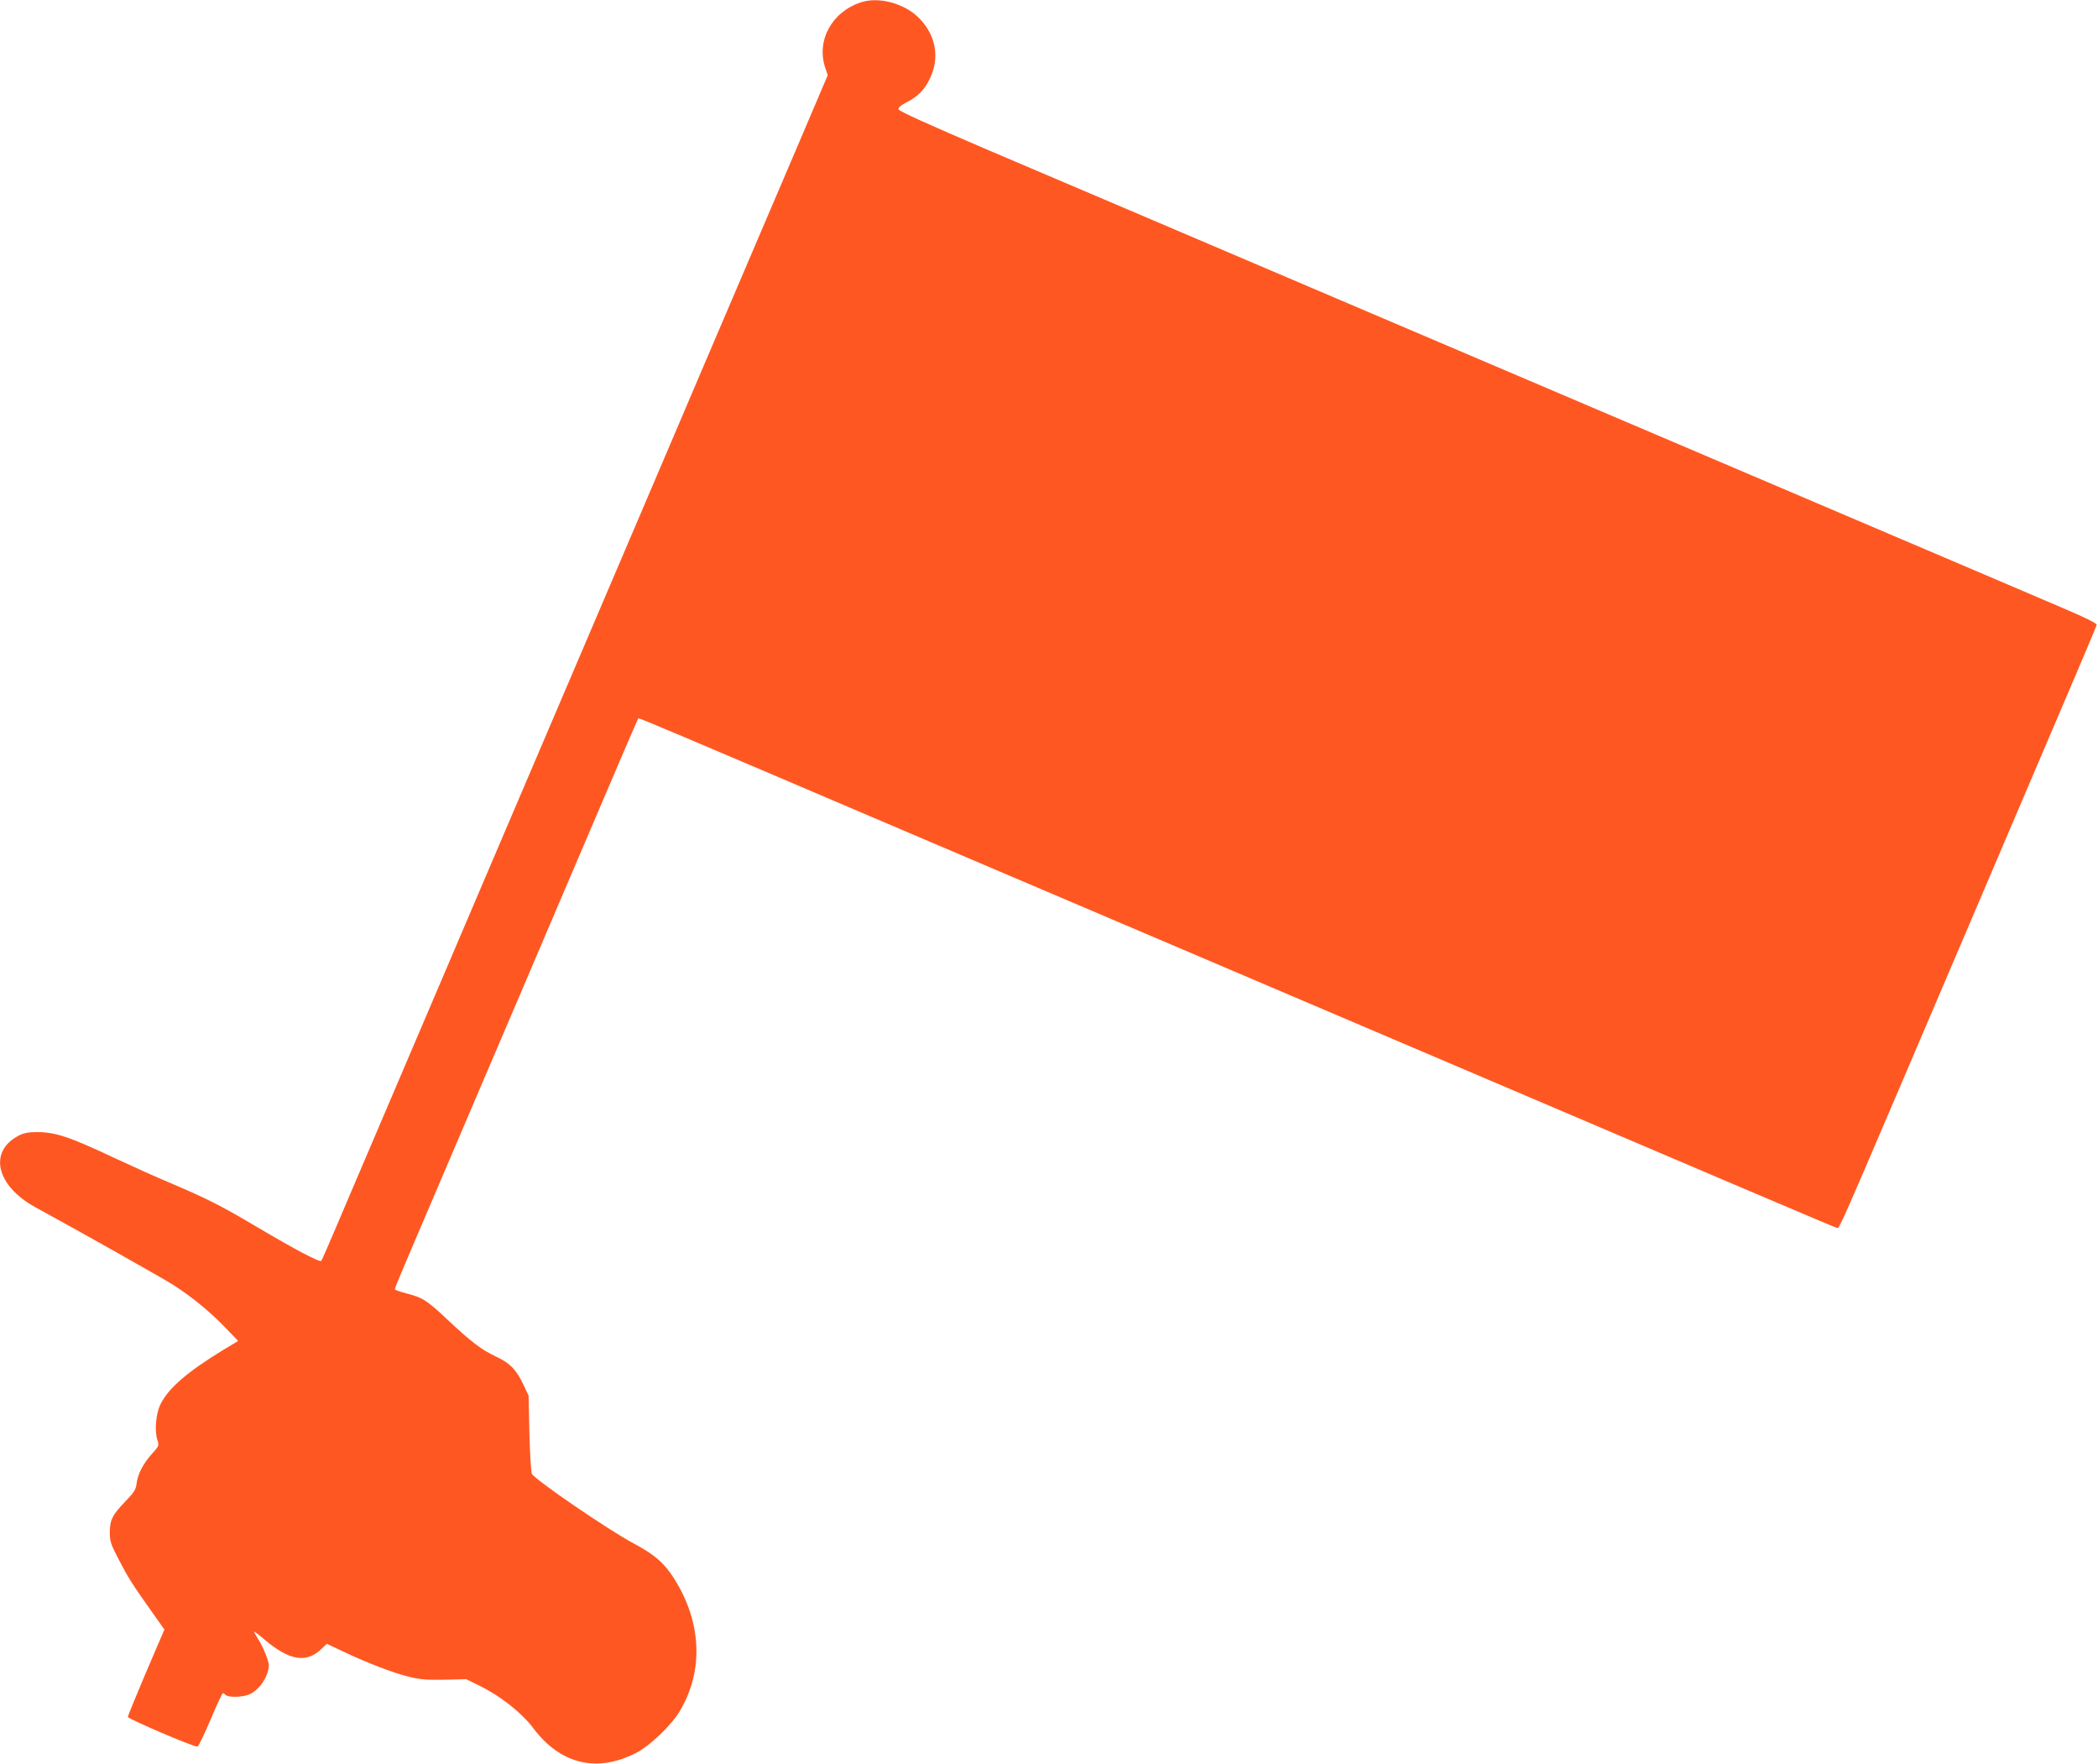
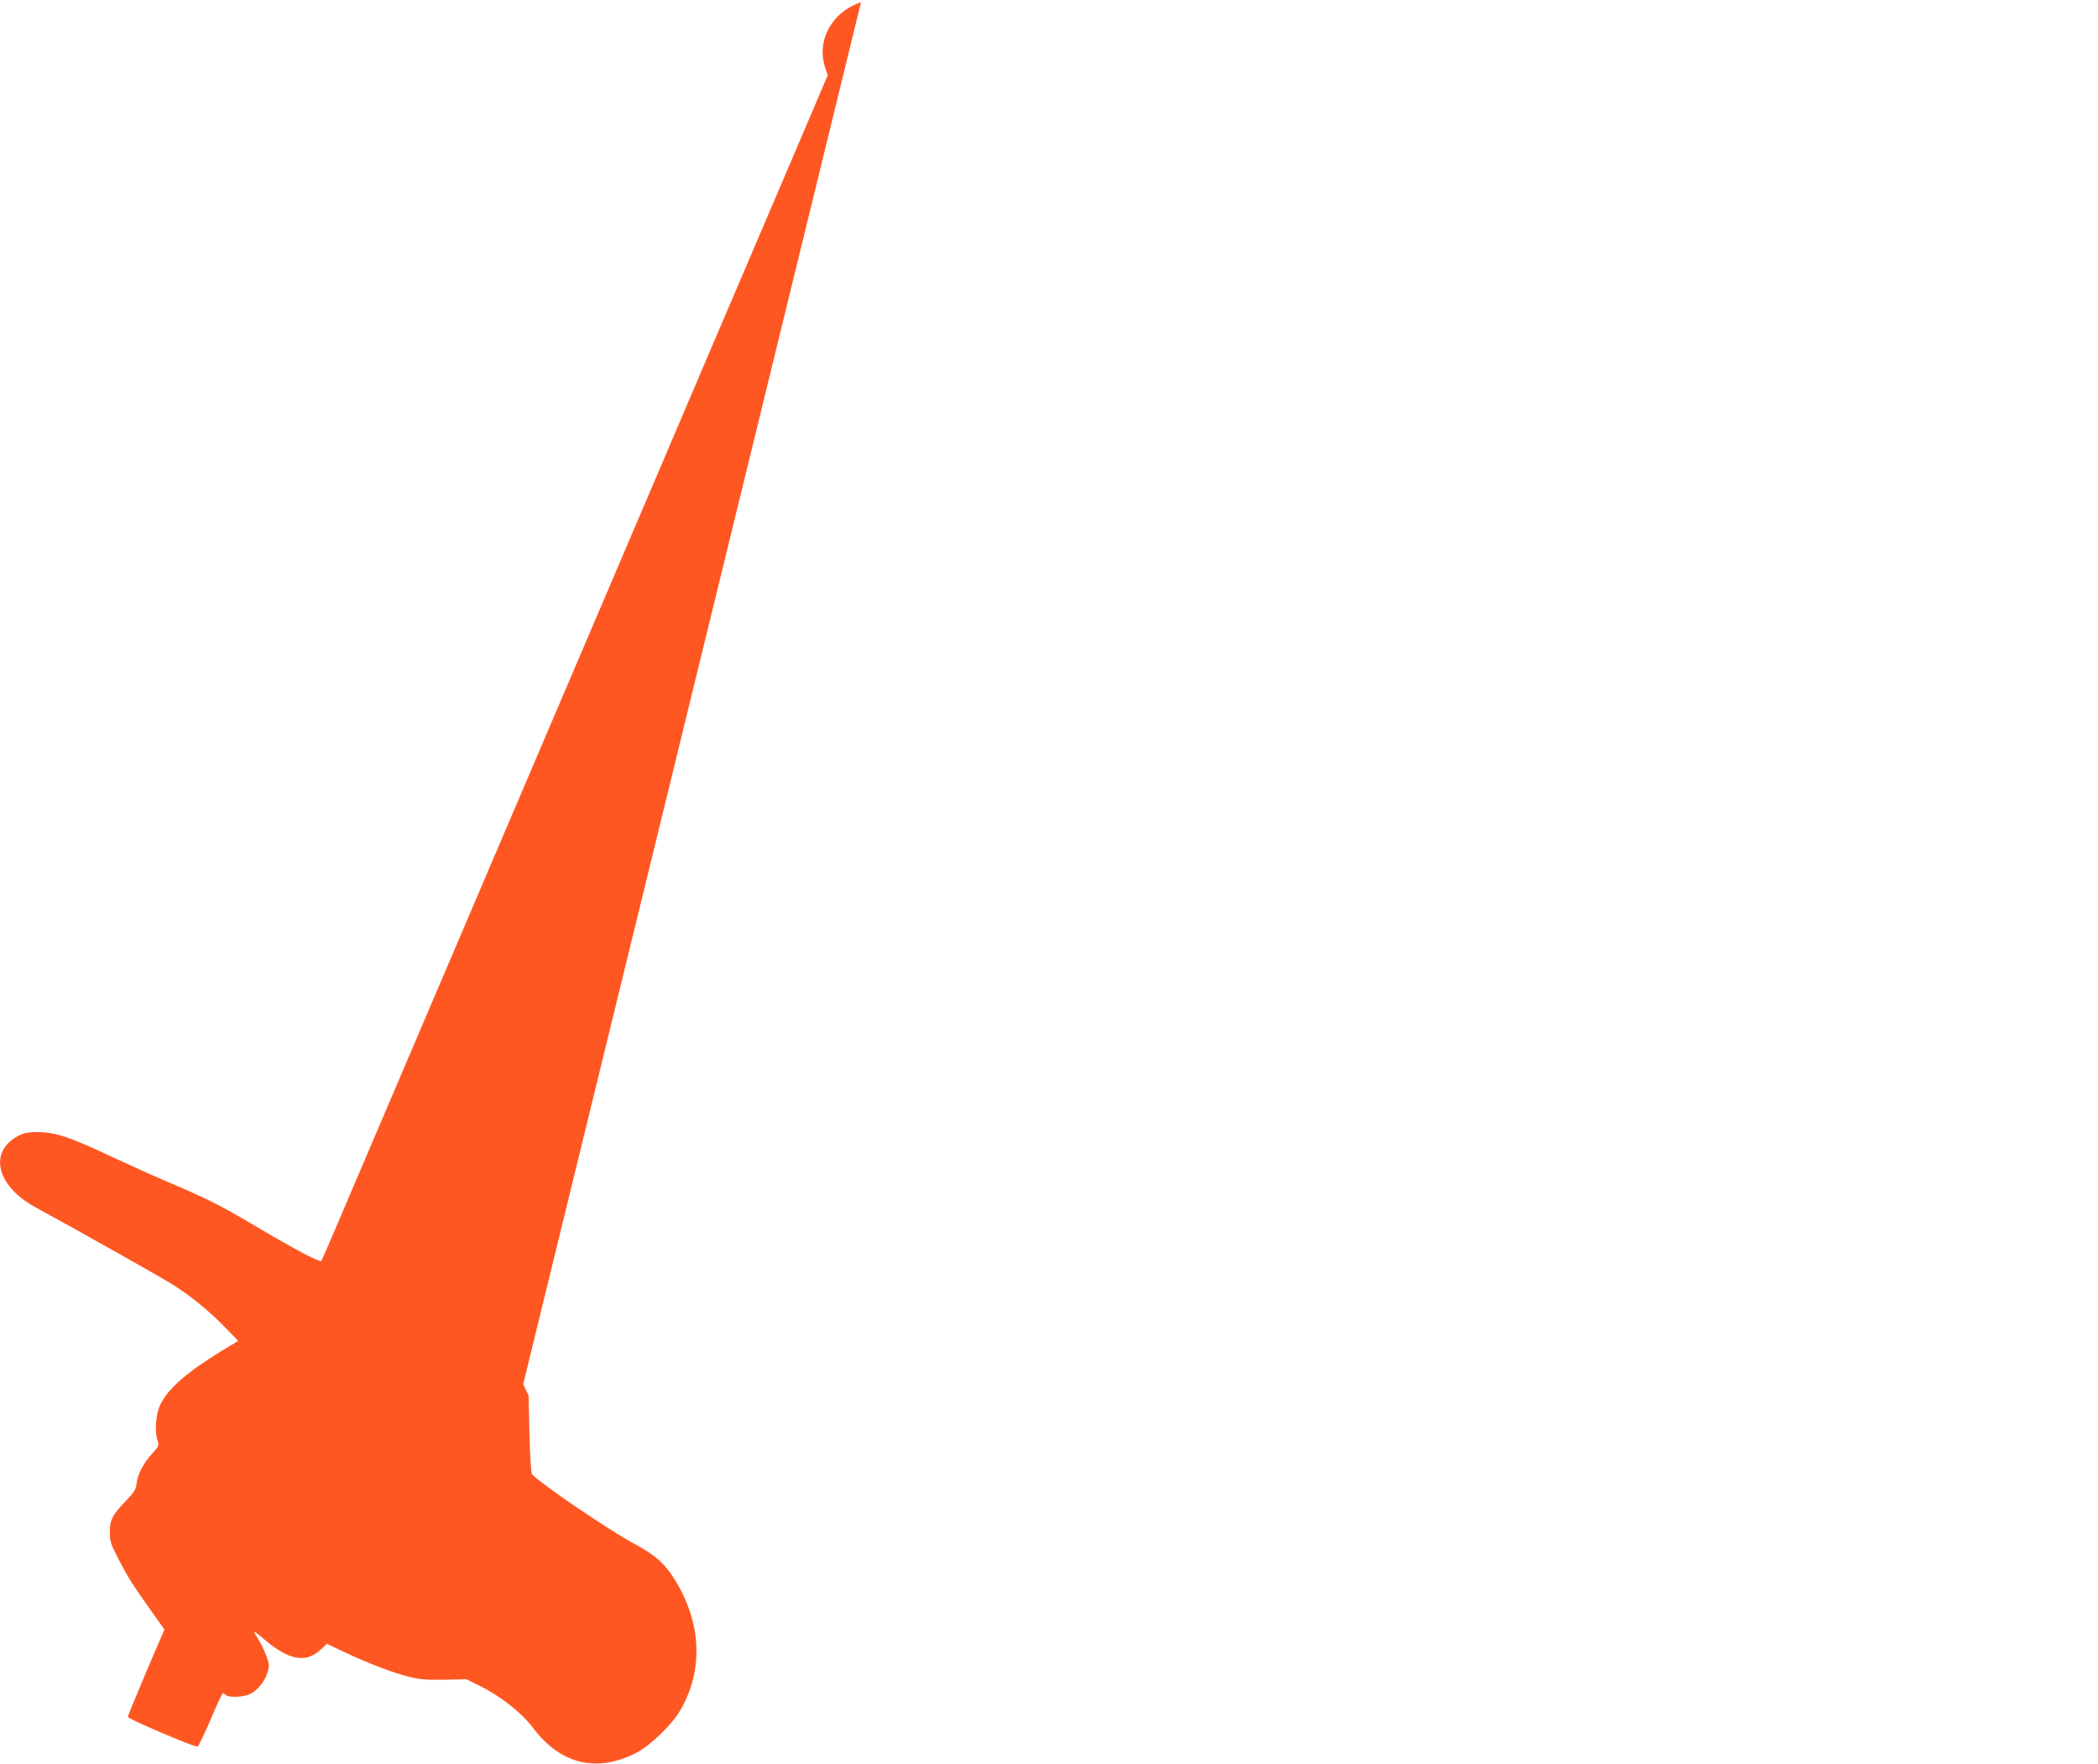
<svg xmlns="http://www.w3.org/2000/svg" version="1.0" width="1280pt" height="1076pt" viewBox="0 0 1280 1076" preserveAspectRatio="xMidYMid meet">
  <g transform="translate(0,1076) scale(0.1,-0.1)" fill="#ff5722" stroke="none">
-     <path d="M5253 10746 c-178 -58 -274 -234 -218 -400 l15 -45 -190 -446 c-465 -1088 -589 -1378 -920 -2155 -333 -780 -466 -1091 -921 -2157 -105 -247 -262 -614 -349 -818 -87 -203 -244 -572 -350 -820 -106 -247 -228 -535 -273 -640 -44 -104 -83 -193 -87 -198 -9 -10 -164 72 -387 204 -219 130 -305 174 -528 269 -93 39 -246 108 -340 152 -284 134 -369 162 -485 161 -45 0 -77 -6 -105 -21 -187 -96 -139 -306 100 -437 256 -139 782 -436 840 -473 110 -70 223 -162 314 -256 l84 -87 -96 -58 c-217 -133 -331 -232 -378 -329 -28 -56 -37 -163 -19 -216 11 -35 11 -38 -33 -86 -54 -60 -87 -124 -94 -183 -4 -35 -16 -53 -68 -107 -79 -82 -95 -113 -95 -190 0 -54 6 -72 55 -166 59 -113 81 -148 201 -317 l77 -109 -112 -261 c-61 -144 -111 -266 -111 -272 0 -12 410 -187 425 -181 6 2 42 76 80 165 37 89 71 161 75 161 3 0 11 -5 17 -11 15 -15 90 -15 135 0 64 21 128 112 128 183 0 25 -35 111 -65 158 -14 22 -25 42 -25 45 0 4 30 -19 66 -50 148 -125 251 -143 341 -59 l37 35 106 -50 c144 -68 295 -126 395 -151 69 -17 108 -20 217 -18 l133 3 85 -42 c127 -63 254 -164 323 -256 167 -222 390 -275 631 -150 85 45 214 169 265 256 144 244 132 537 -33 801 -62 99 -121 151 -251 220 -155 83 -597 385 -620 424 -5 9 -12 121 -15 247 l-5 230 -33 70 c-43 90 -81 129 -167 169 -89 42 -149 88 -294 224 -129 121 -152 135 -252 161 -38 10 -70 21 -70 25 -1 4 29 78 66 164 37 86 225 526 417 977 193 451 436 1020 540 1265 377 883 459 1075 463 1078 3 3 287 -117 1390 -588 204 -87 615 -262 915 -390 300 -128 817 -348 1150 -490 3582 -1527 3842 -1638 3859 -1642 13 -3 28 31 411 927 87 204 316 741 510 1195 588 1378 659 1544 662 1558 2 8 -67 43 -192 96 -107 46 -683 292 -1280 546 -597 254 -1908 813 -2915 1242 -1007 429 -2075 885 -2375 1012 -369 158 -546 238 -548 249 -2 10 12 23 40 38 77 39 116 77 150 147 63 128 39 266 -64 371 -88 90 -246 133 -355 97z" />
+     <path d="M5253 10746 c-178 -58 -274 -234 -218 -400 l15 -45 -190 -446 c-465 -1088 -589 -1378 -920 -2155 -333 -780 -466 -1091 -921 -2157 -105 -247 -262 -614 -349 -818 -87 -203 -244 -572 -350 -820 -106 -247 -228 -535 -273 -640 -44 -104 -83 -193 -87 -198 -9 -10 -164 72 -387 204 -219 130 -305 174 -528 269 -93 39 -246 108 -340 152 -284 134 -369 162 -485 161 -45 0 -77 -6 -105 -21 -187 -96 -139 -306 100 -437 256 -139 782 -436 840 -473 110 -70 223 -162 314 -256 l84 -87 -96 -58 c-217 -133 -331 -232 -378 -329 -28 -56 -37 -163 -19 -216 11 -35 11 -38 -33 -86 -54 -60 -87 -124 -94 -183 -4 -35 -16 -53 -68 -107 -79 -82 -95 -113 -95 -190 0 -54 6 -72 55 -166 59 -113 81 -148 201 -317 l77 -109 -112 -261 c-61 -144 -111 -266 -111 -272 0 -12 410 -187 425 -181 6 2 42 76 80 165 37 89 71 161 75 161 3 0 11 -5 17 -11 15 -15 90 -15 135 0 64 21 128 112 128 183 0 25 -35 111 -65 158 -14 22 -25 42 -25 45 0 4 30 -19 66 -50 148 -125 251 -143 341 -59 l37 35 106 -50 c144 -68 295 -126 395 -151 69 -17 108 -20 217 -18 l133 3 85 -42 c127 -63 254 -164 323 -256 167 -222 390 -275 631 -150 85 45 214 169 265 256 144 244 132 537 -33 801 -62 99 -121 151 -251 220 -155 83 -597 385 -620 424 -5 9 -12 121 -15 247 l-5 230 -33 70 z" />
  </g>
</svg>